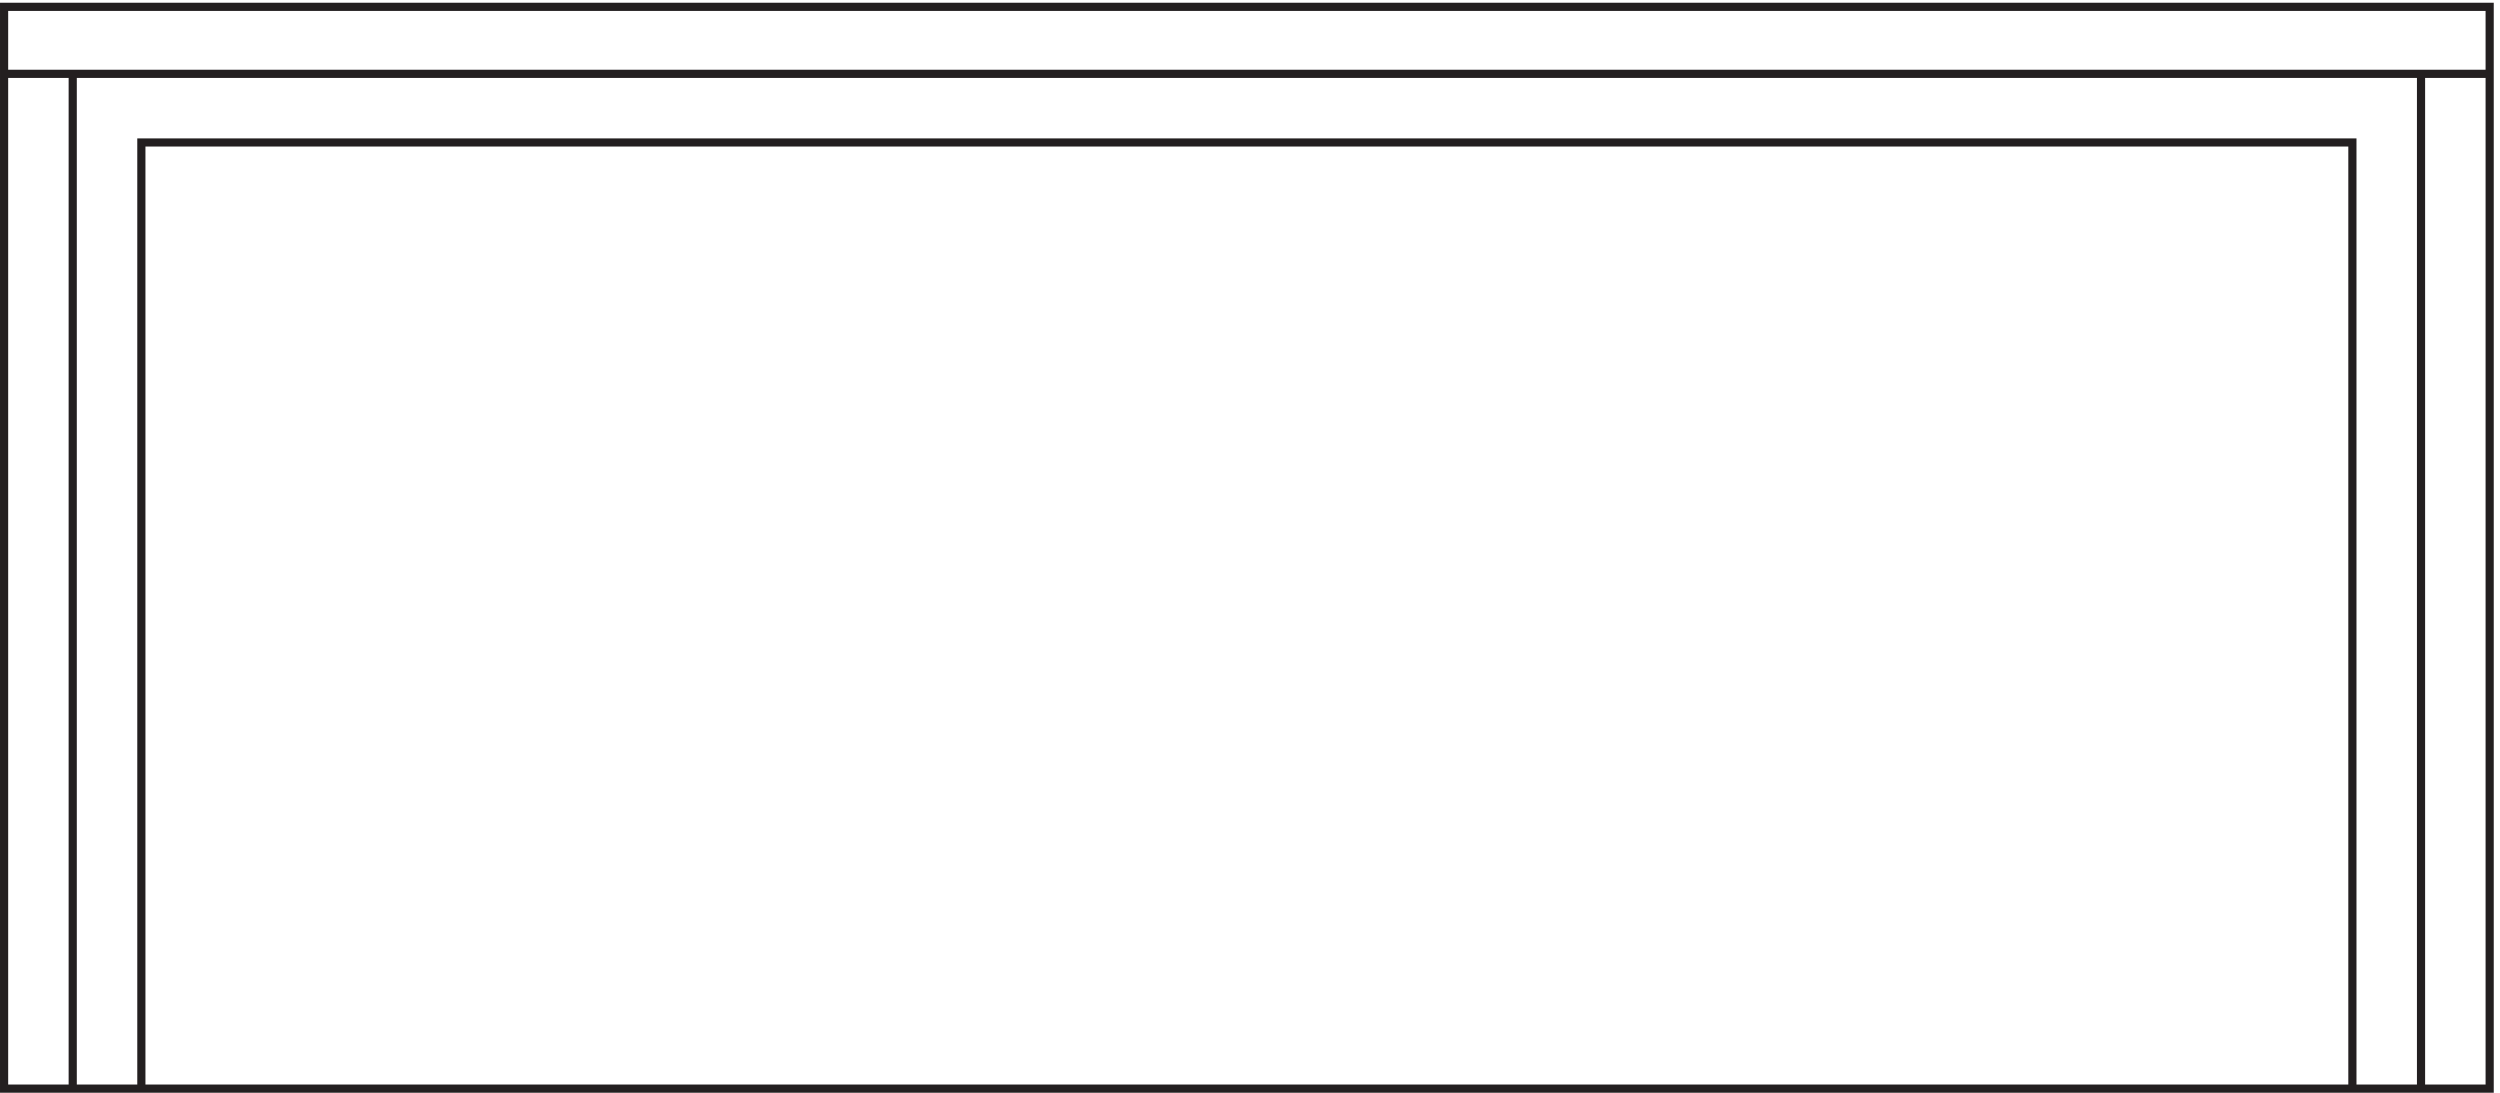
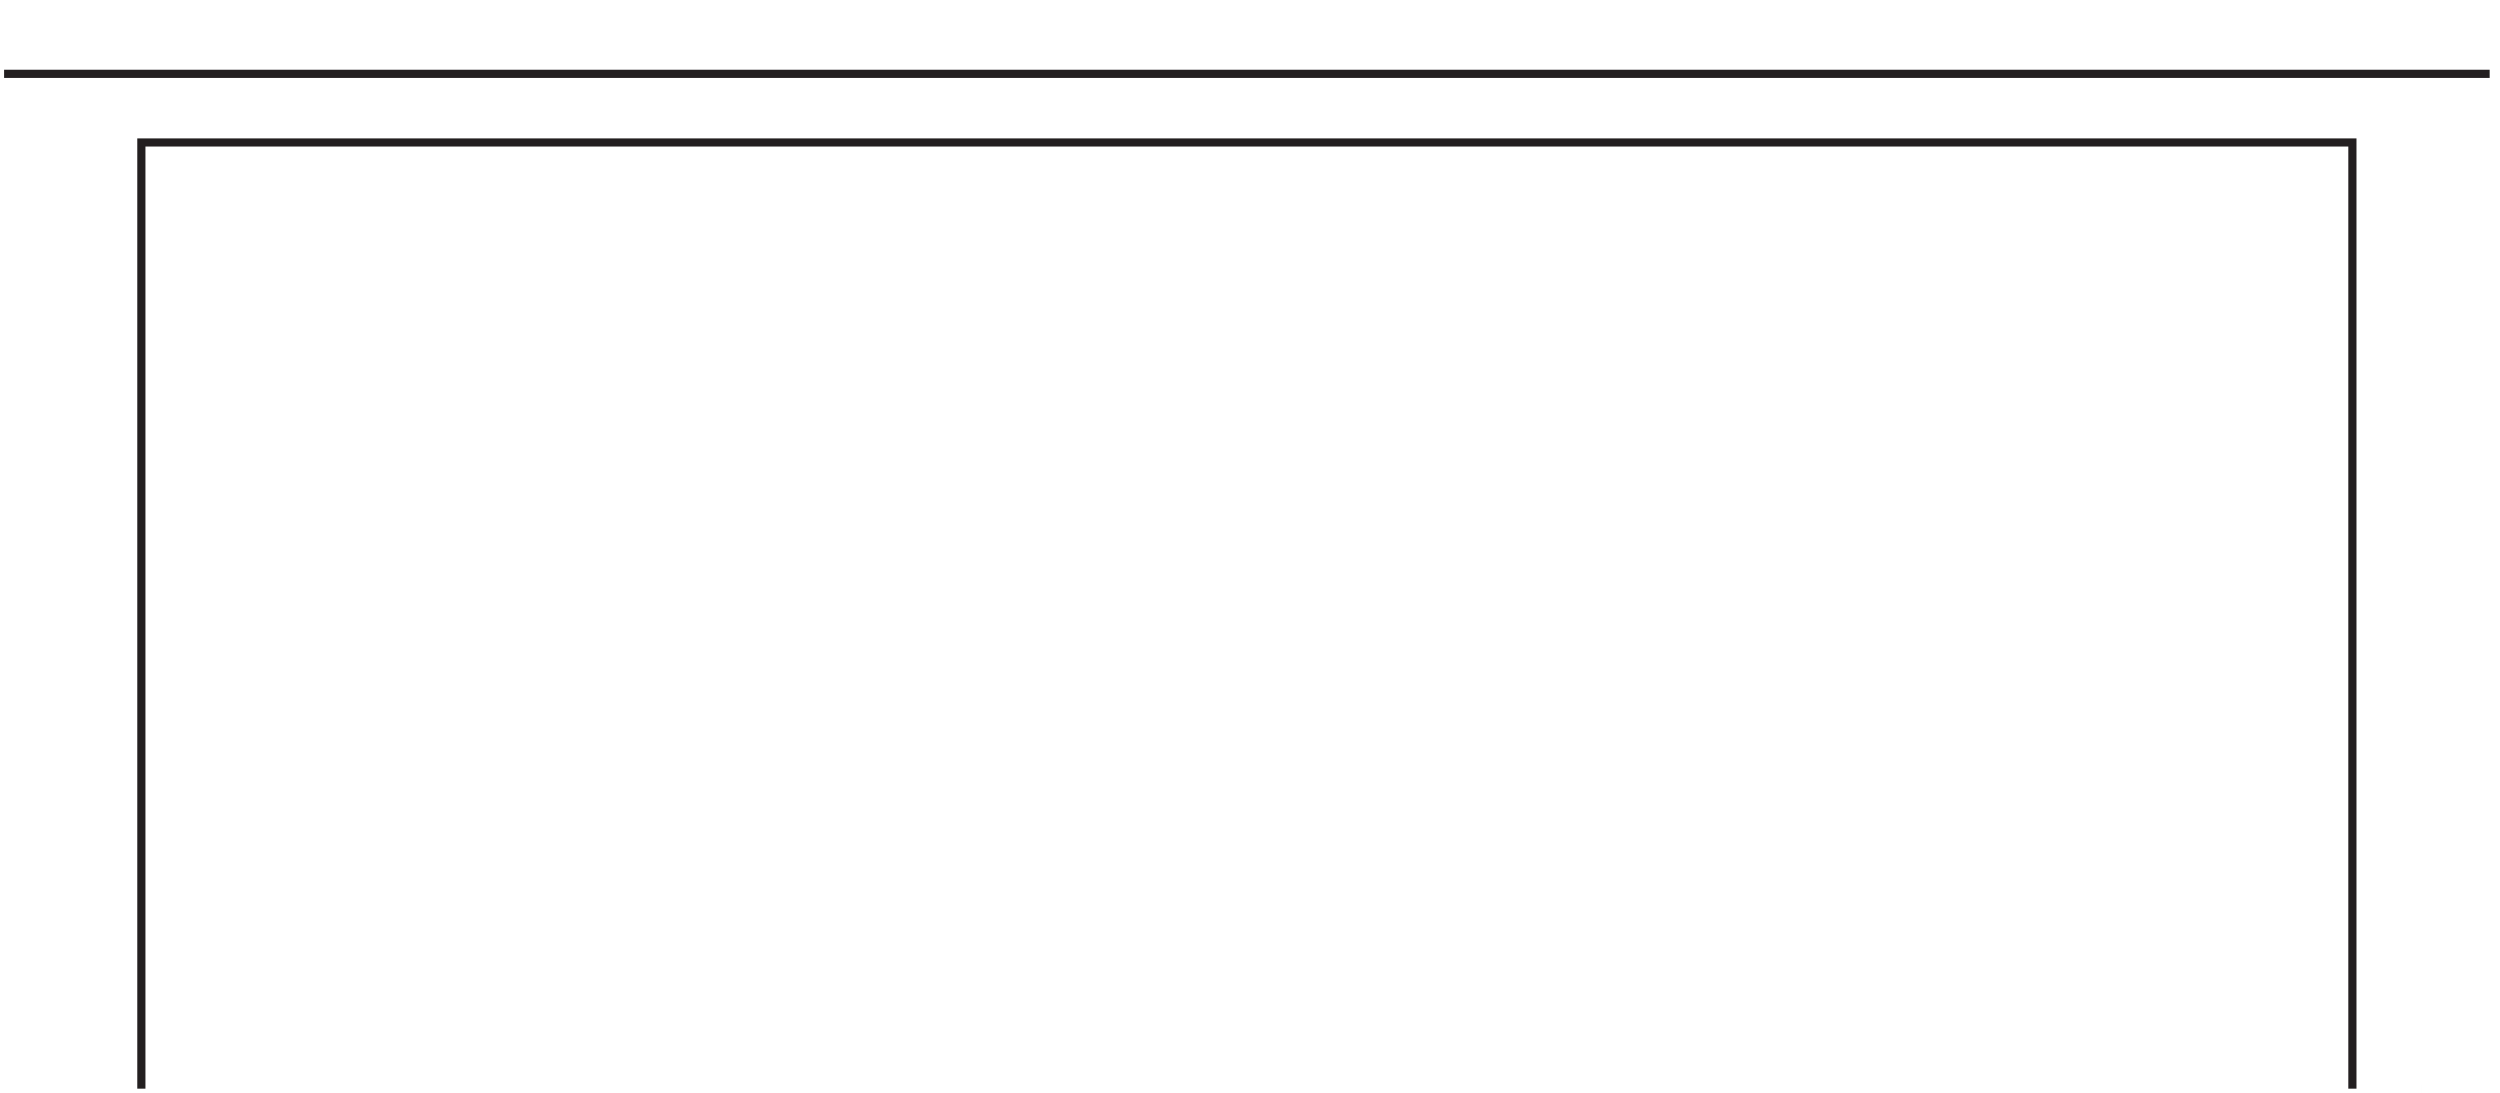
<svg xmlns="http://www.w3.org/2000/svg" xml:space="preserve" width="305.2" height="133.4">
-   <path d="M3.332 3.668H2284.83v993H3.332Z" style="fill:none;stroke:#231f20;stroke-width:7.5;stroke-linecap:butt;stroke-linejoin:miter;stroke-miterlimit:10;stroke-dasharray:none;stroke-opacity:1" transform="matrix(.133 0 0 -.133 .056 133.39)" />
-   <path d="M2158.83 3.664v868.5H129.332V3.664m-126 931.504H2284.83M66.332 3.668v931.5m2155.498 0V3.668" style="fill:none;stroke:#231f20;stroke-width:7.5;stroke-linecap:butt;stroke-linejoin:miter;stroke-miterlimit:10;stroke-dasharray:none;stroke-opacity:1" transform="matrix(.133 0 0 -.133 .056 133.39)" />
+   <path d="M2158.83 3.664v868.5H129.332V3.664m-126 931.504H2284.83M66.332 3.668m2155.498 0V3.668" style="fill:none;stroke:#231f20;stroke-width:7.5;stroke-linecap:butt;stroke-linejoin:miter;stroke-miterlimit:10;stroke-dasharray:none;stroke-opacity:1" transform="matrix(.133 0 0 -.133 .056 133.39)" />
</svg>